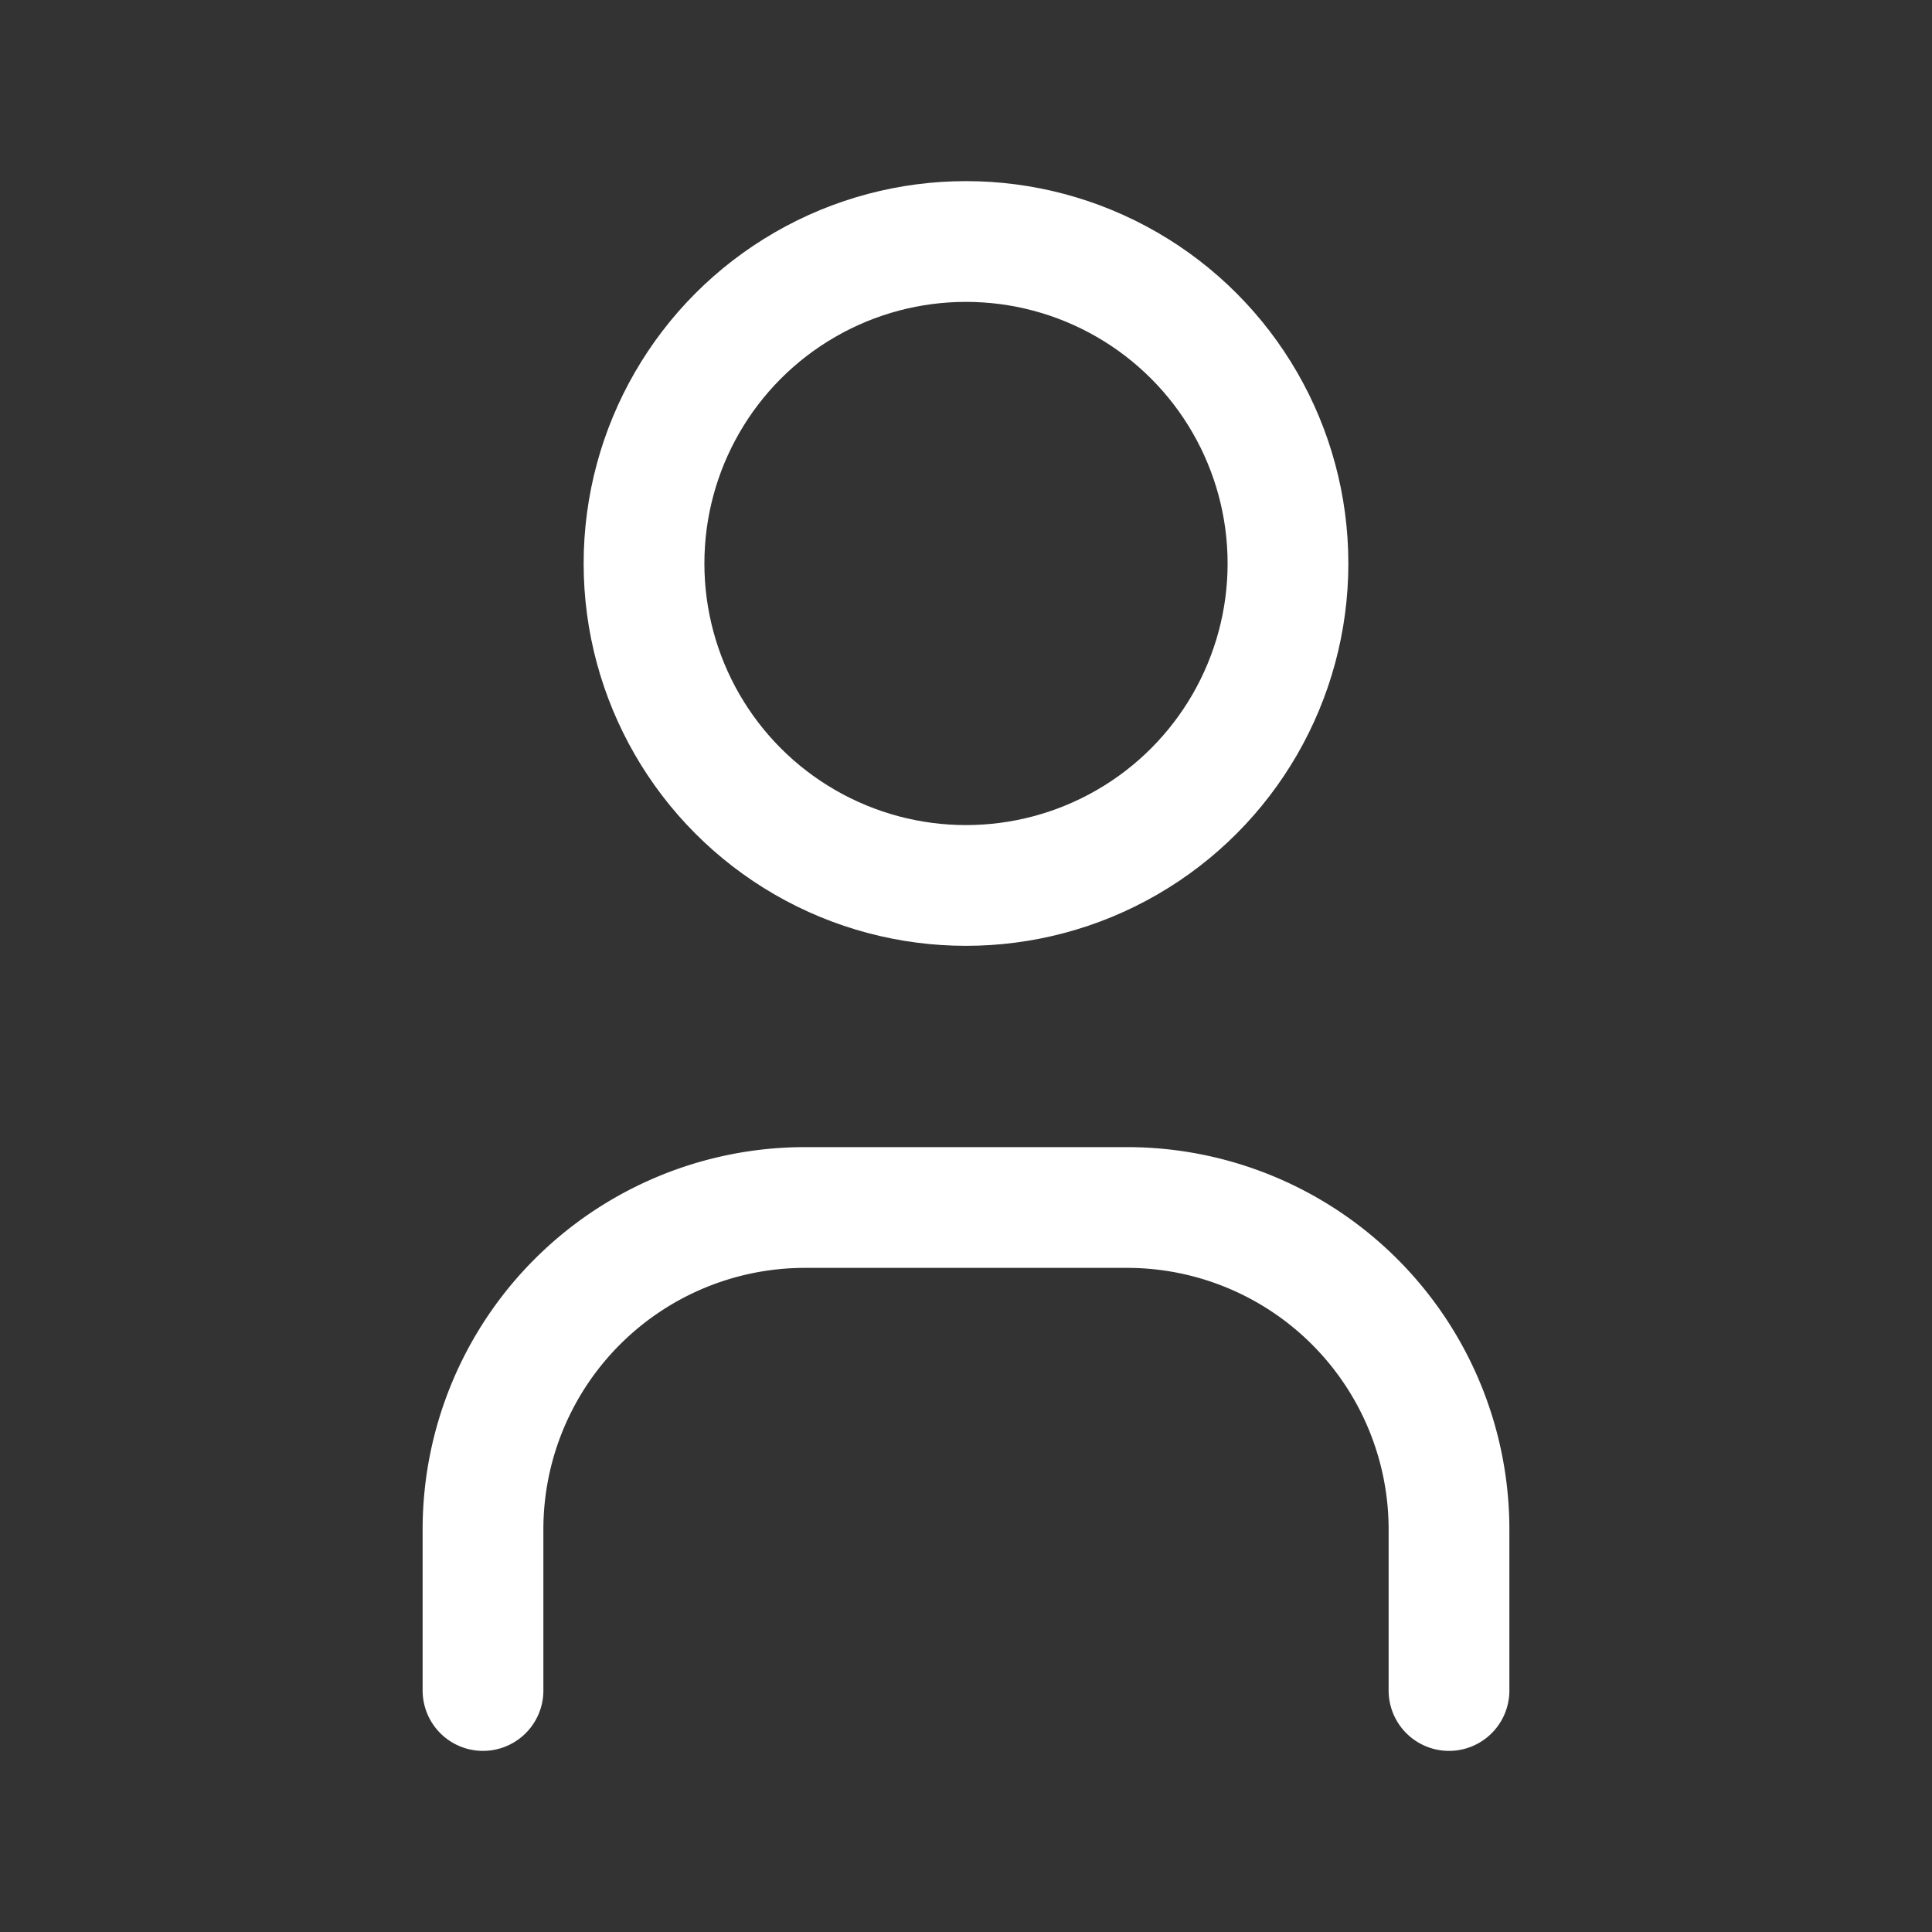
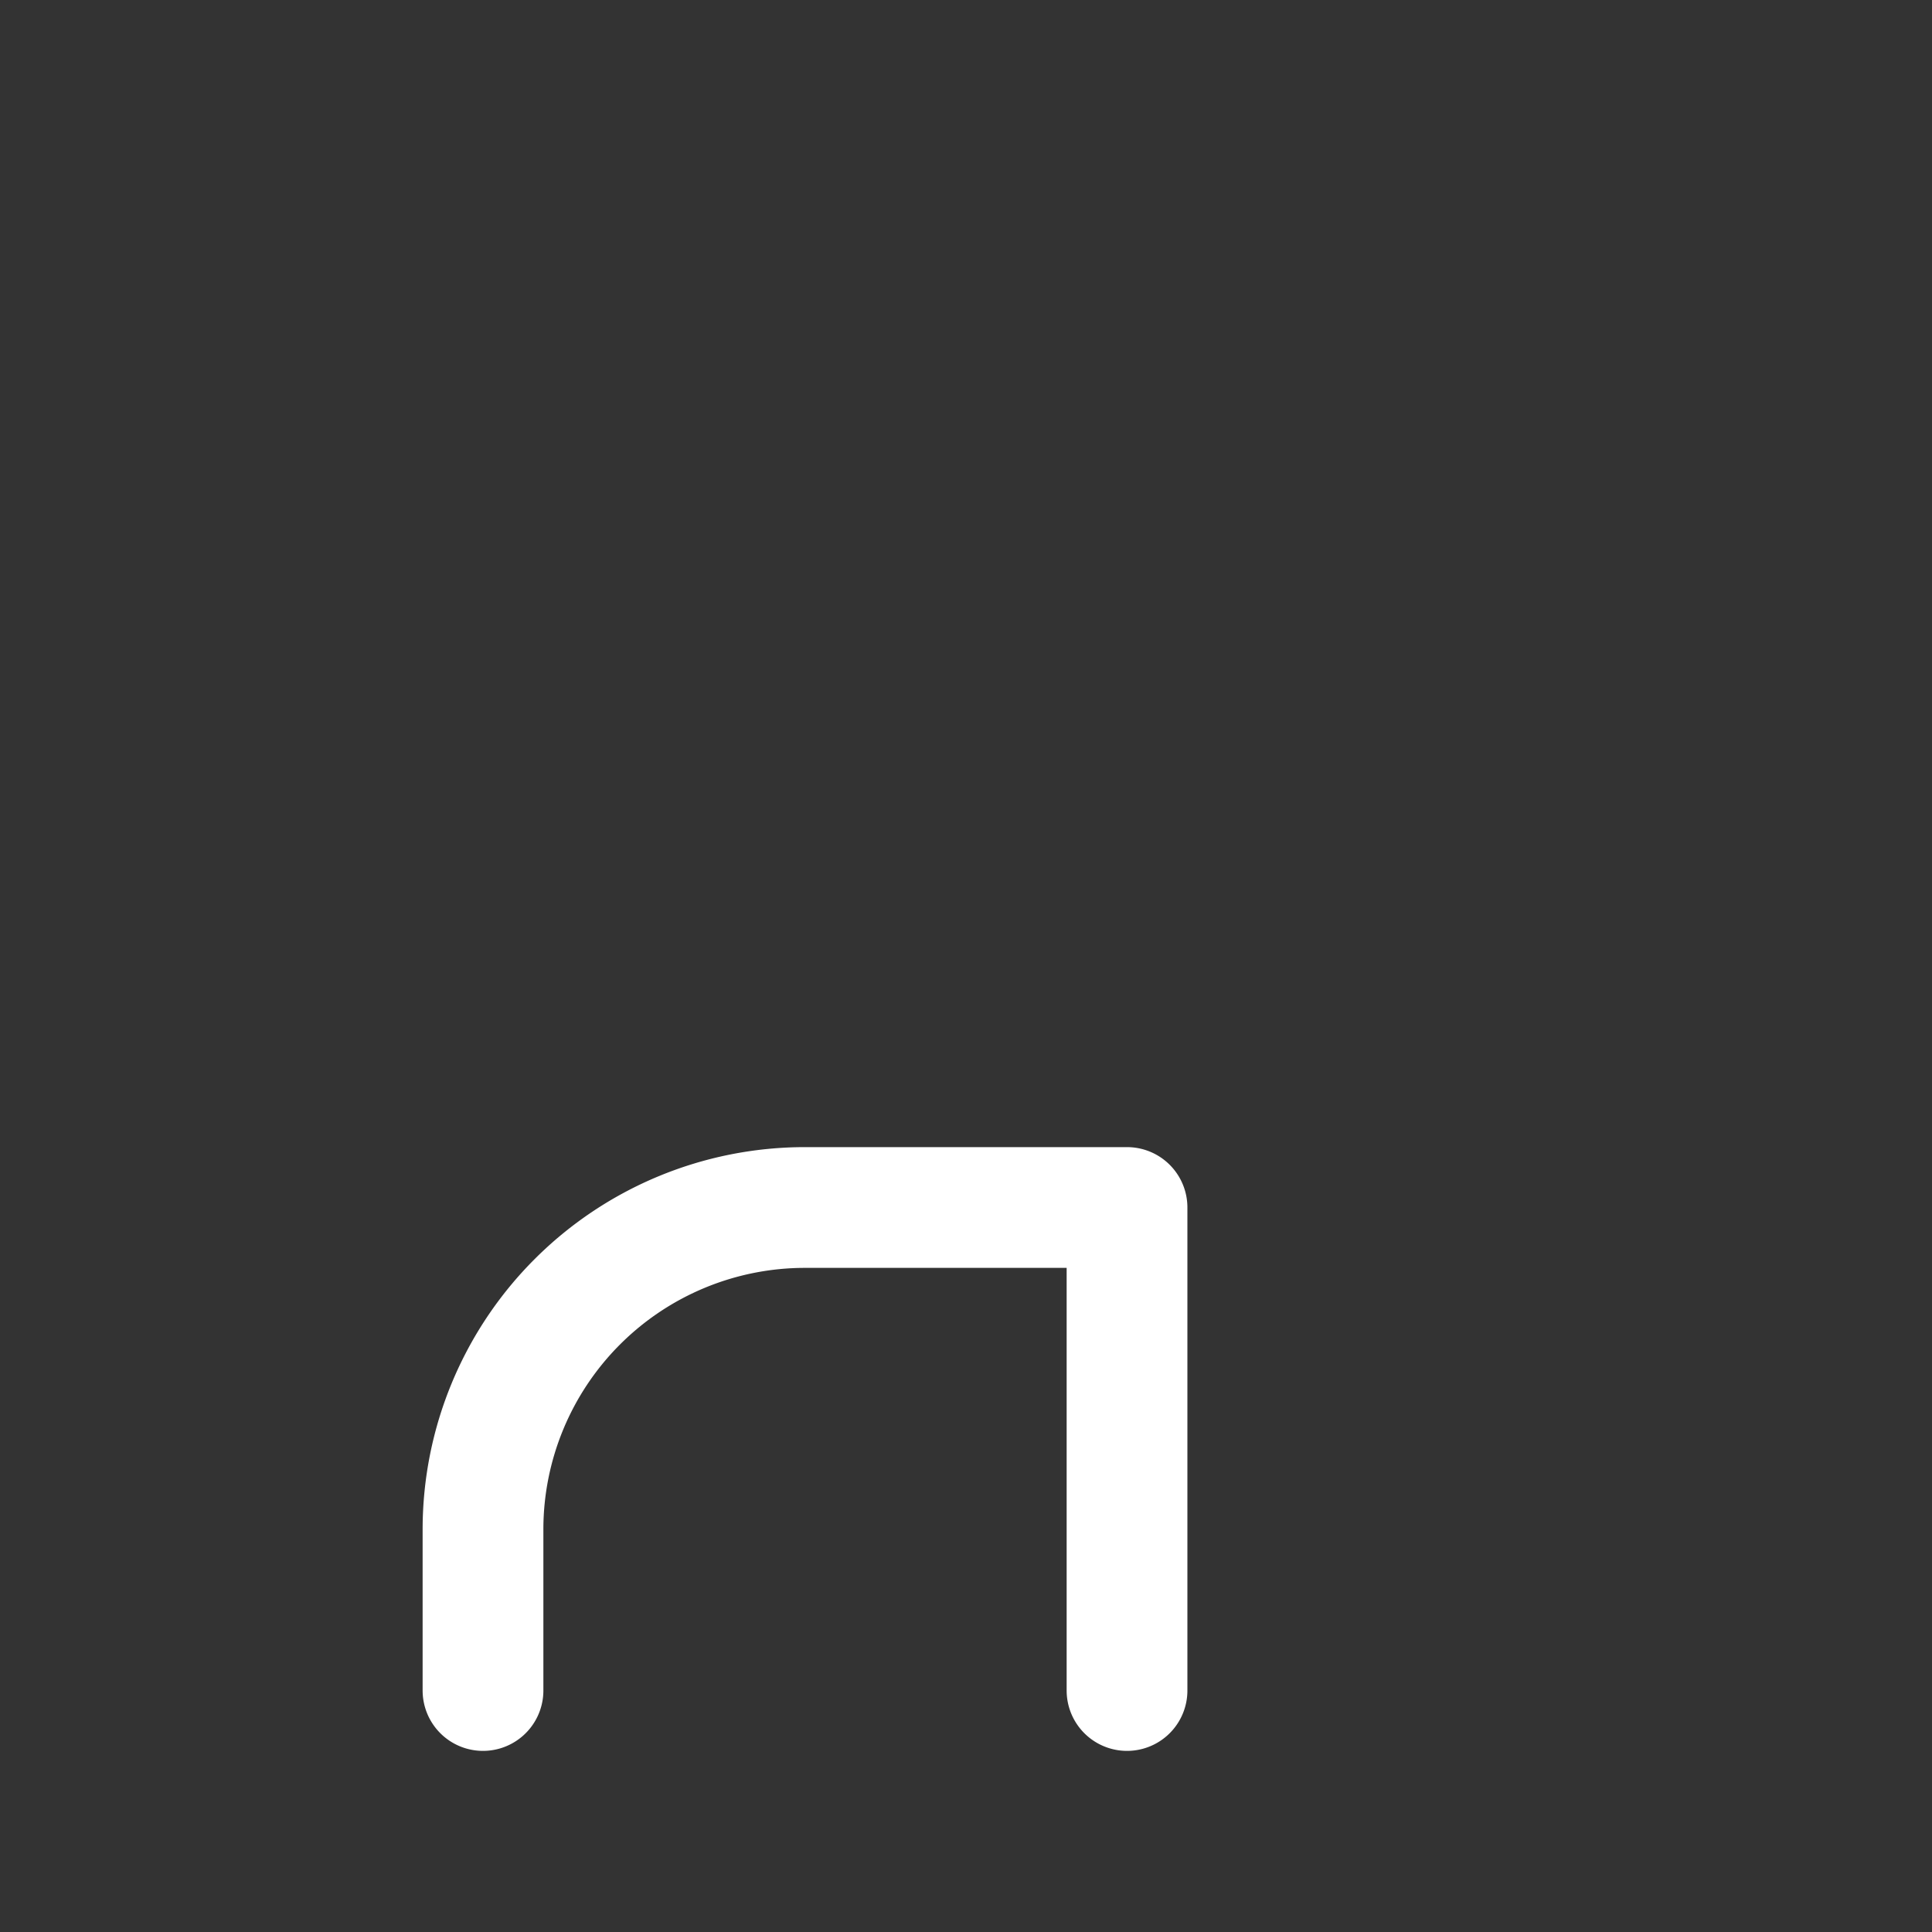
<svg xmlns="http://www.w3.org/2000/svg" width="32" height="32" fill="none">
  <rect width="100%" height="100%" fill="#333333" stroke="none" />
-   <circle cx="16" cy="9.333" r="5.333" stroke="#fff" stroke-width="2" stroke-linecap="round" stroke-linejoin="round" />
-   <path d="M8 28v-2.667A5.333 5.333 0 0113.333 20h5.334A5.333 5.333 0 0124 25.333V28" stroke="#fff" stroke-width="2" stroke-linecap="round" stroke-linejoin="round" />
+   <path d="M8 28v-2.667A5.333 5.333 0 0113.333 20h5.334V28" stroke="#fff" stroke-width="2" stroke-linecap="round" stroke-linejoin="round" />
</svg>